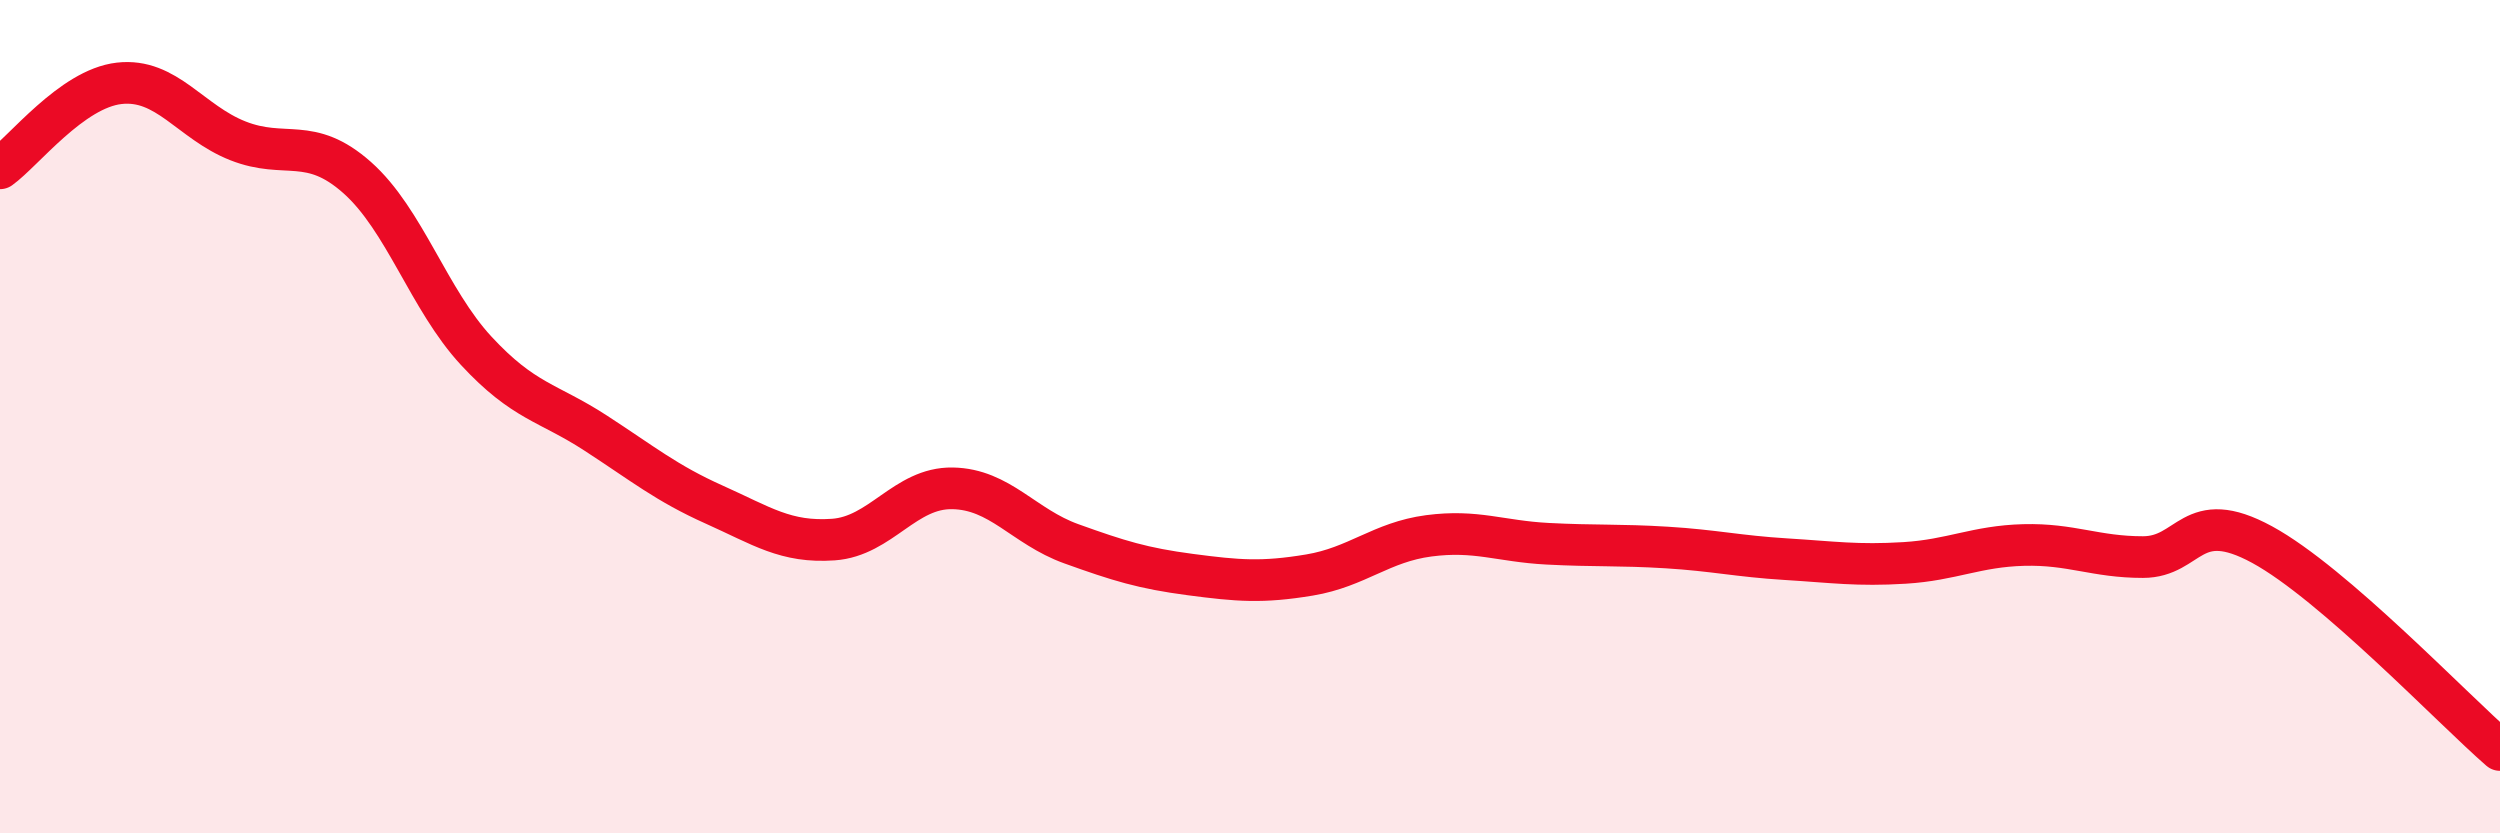
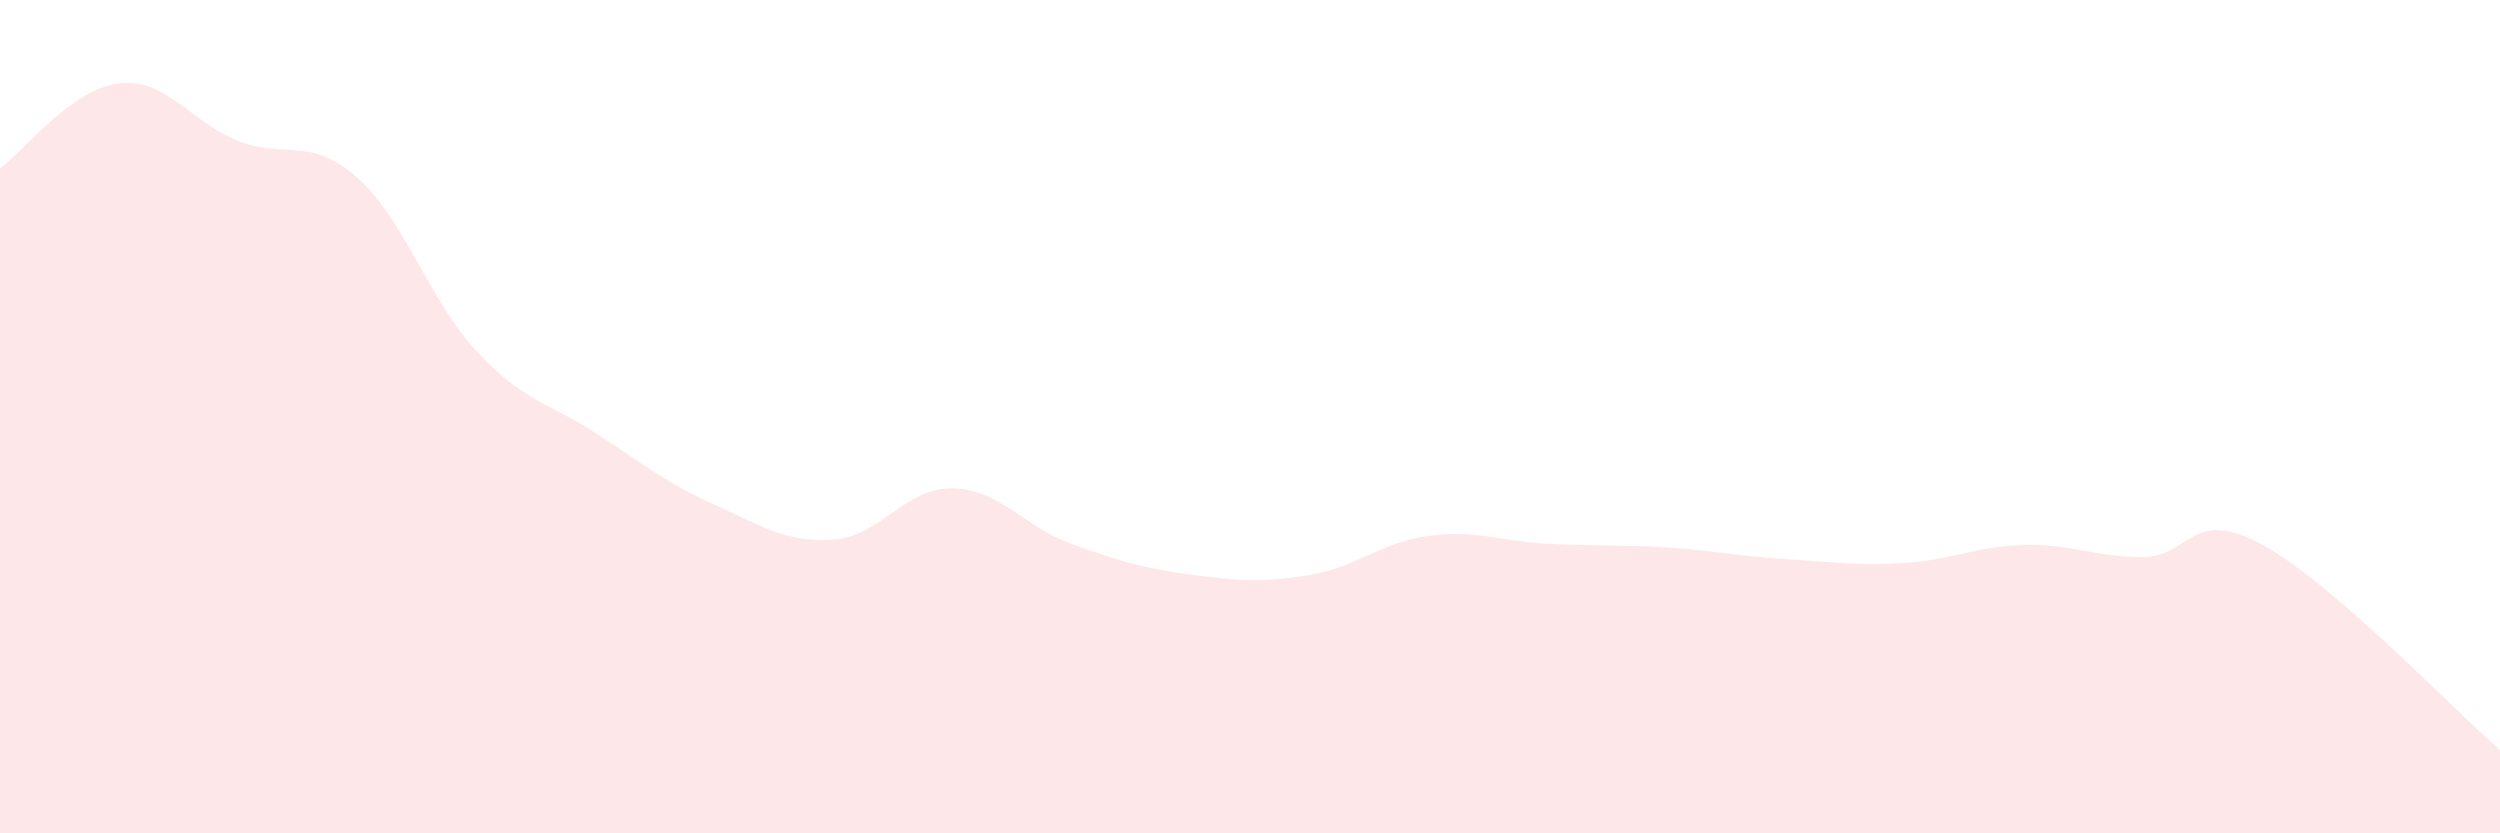
<svg xmlns="http://www.w3.org/2000/svg" width="60" height="20" viewBox="0 0 60 20">
-   <path d="M 0,4.04 C 0.57,3.63 1.72,2.13 2.86,2 C 4,1.87 4.57,2.93 5.71,3.38 C 6.85,3.83 7.43,3.25 8.57,4.26 C 9.71,5.27 10.29,7.19 11.43,8.42 C 12.57,9.65 13.15,9.65 14.29,10.39 C 15.43,11.13 16,11.6 17.14,12.11 C 18.28,12.62 18.86,13.03 20,12.95 C 21.14,12.87 21.72,11.7 22.86,11.72 C 24,11.74 24.57,12.64 25.71,13.05 C 26.85,13.46 27.43,13.64 28.57,13.79 C 29.71,13.94 30.29,13.99 31.43,13.8 C 32.57,13.61 33.15,13.01 34.29,12.86 C 35.43,12.71 36,12.99 37.14,13.05 C 38.28,13.11 38.86,13.07 40,13.14 C 41.14,13.21 41.72,13.35 42.86,13.42 C 44,13.49 44.57,13.58 45.71,13.51 C 46.85,13.44 47.43,13.11 48.57,13.08 C 49.71,13.05 50.29,13.37 51.43,13.37 C 52.57,13.37 52.58,12.14 54.29,13.07 C 56,14 58.86,17.01 60,18L60 20L0 20Z" fill="#EB0A25" opacity="0.1" stroke-linecap="round" stroke-linejoin="round" />
-   <path d="M 0,4.04 C 0.57,3.63 1.72,2.13 2.86,2 C 4,1.87 4.57,2.93 5.71,3.38 C 6.85,3.83 7.43,3.25 8.57,4.26 C 9.71,5.27 10.29,7.19 11.43,8.42 C 12.57,9.65 13.15,9.65 14.29,10.39 C 15.43,11.13 16,11.6 17.14,12.11 C 18.28,12.62 18.86,13.03 20,12.95 C 21.14,12.87 21.72,11.7 22.86,11.72 C 24,11.74 24.57,12.64 25.71,13.05 C 26.85,13.46 27.43,13.64 28.57,13.79 C 29.71,13.94 30.29,13.99 31.43,13.8 C 32.57,13.61 33.15,13.01 34.29,12.86 C 35.43,12.71 36,12.99 37.14,13.05 C 38.28,13.11 38.86,13.07 40,13.14 C 41.14,13.21 41.72,13.35 42.86,13.42 C 44,13.49 44.57,13.58 45.71,13.51 C 46.85,13.44 47.43,13.11 48.57,13.08 C 49.71,13.05 50.29,13.37 51.43,13.37 C 52.57,13.37 52.58,12.14 54.29,13.07 C 56,14 58.86,17.01 60,18" stroke="#EB0A25" stroke-width="1" fill="none" stroke-linecap="round" stroke-linejoin="round" />
+   <path d="M 0,4.04 C 0.57,3.63 1.72,2.13 2.86,2 C 4,1.87 4.57,2.93 5.71,3.38 C 6.85,3.83 7.43,3.25 8.57,4.26 C 9.71,5.27 10.29,7.19 11.43,8.42 C 12.57,9.65 13.15,9.65 14.29,10.39 C 15.43,11.13 16,11.6 17.14,12.11 C 18.28,12.62 18.86,13.03 20,12.95 C 21.14,12.87 21.72,11.7 22.86,11.72 C 24,11.74 24.57,12.64 25.71,13.05 C 26.85,13.46 27.43,13.64 28.57,13.79 C 29.71,13.94 30.29,13.99 31.43,13.8 C 32.57,13.61 33.15,13.01 34.29,12.86 C 35.43,12.71 36,12.99 37.14,13.05 C 38.28,13.11 38.86,13.07 40,13.14 C 41.14,13.21 41.72,13.35 42.86,13.42 C 44,13.49 44.57,13.58 45.71,13.51 C 46.85,13.44 47.43,13.11 48.57,13.08 C 49.71,13.05 50.29,13.37 51.43,13.37 C 52.57,13.37 52.58,12.14 54.29,13.07 C 56,14 58.86,17.01 60,18L60 20L0 20" fill="#EB0A25" opacity="0.1" stroke-linecap="round" stroke-linejoin="round" />
</svg>